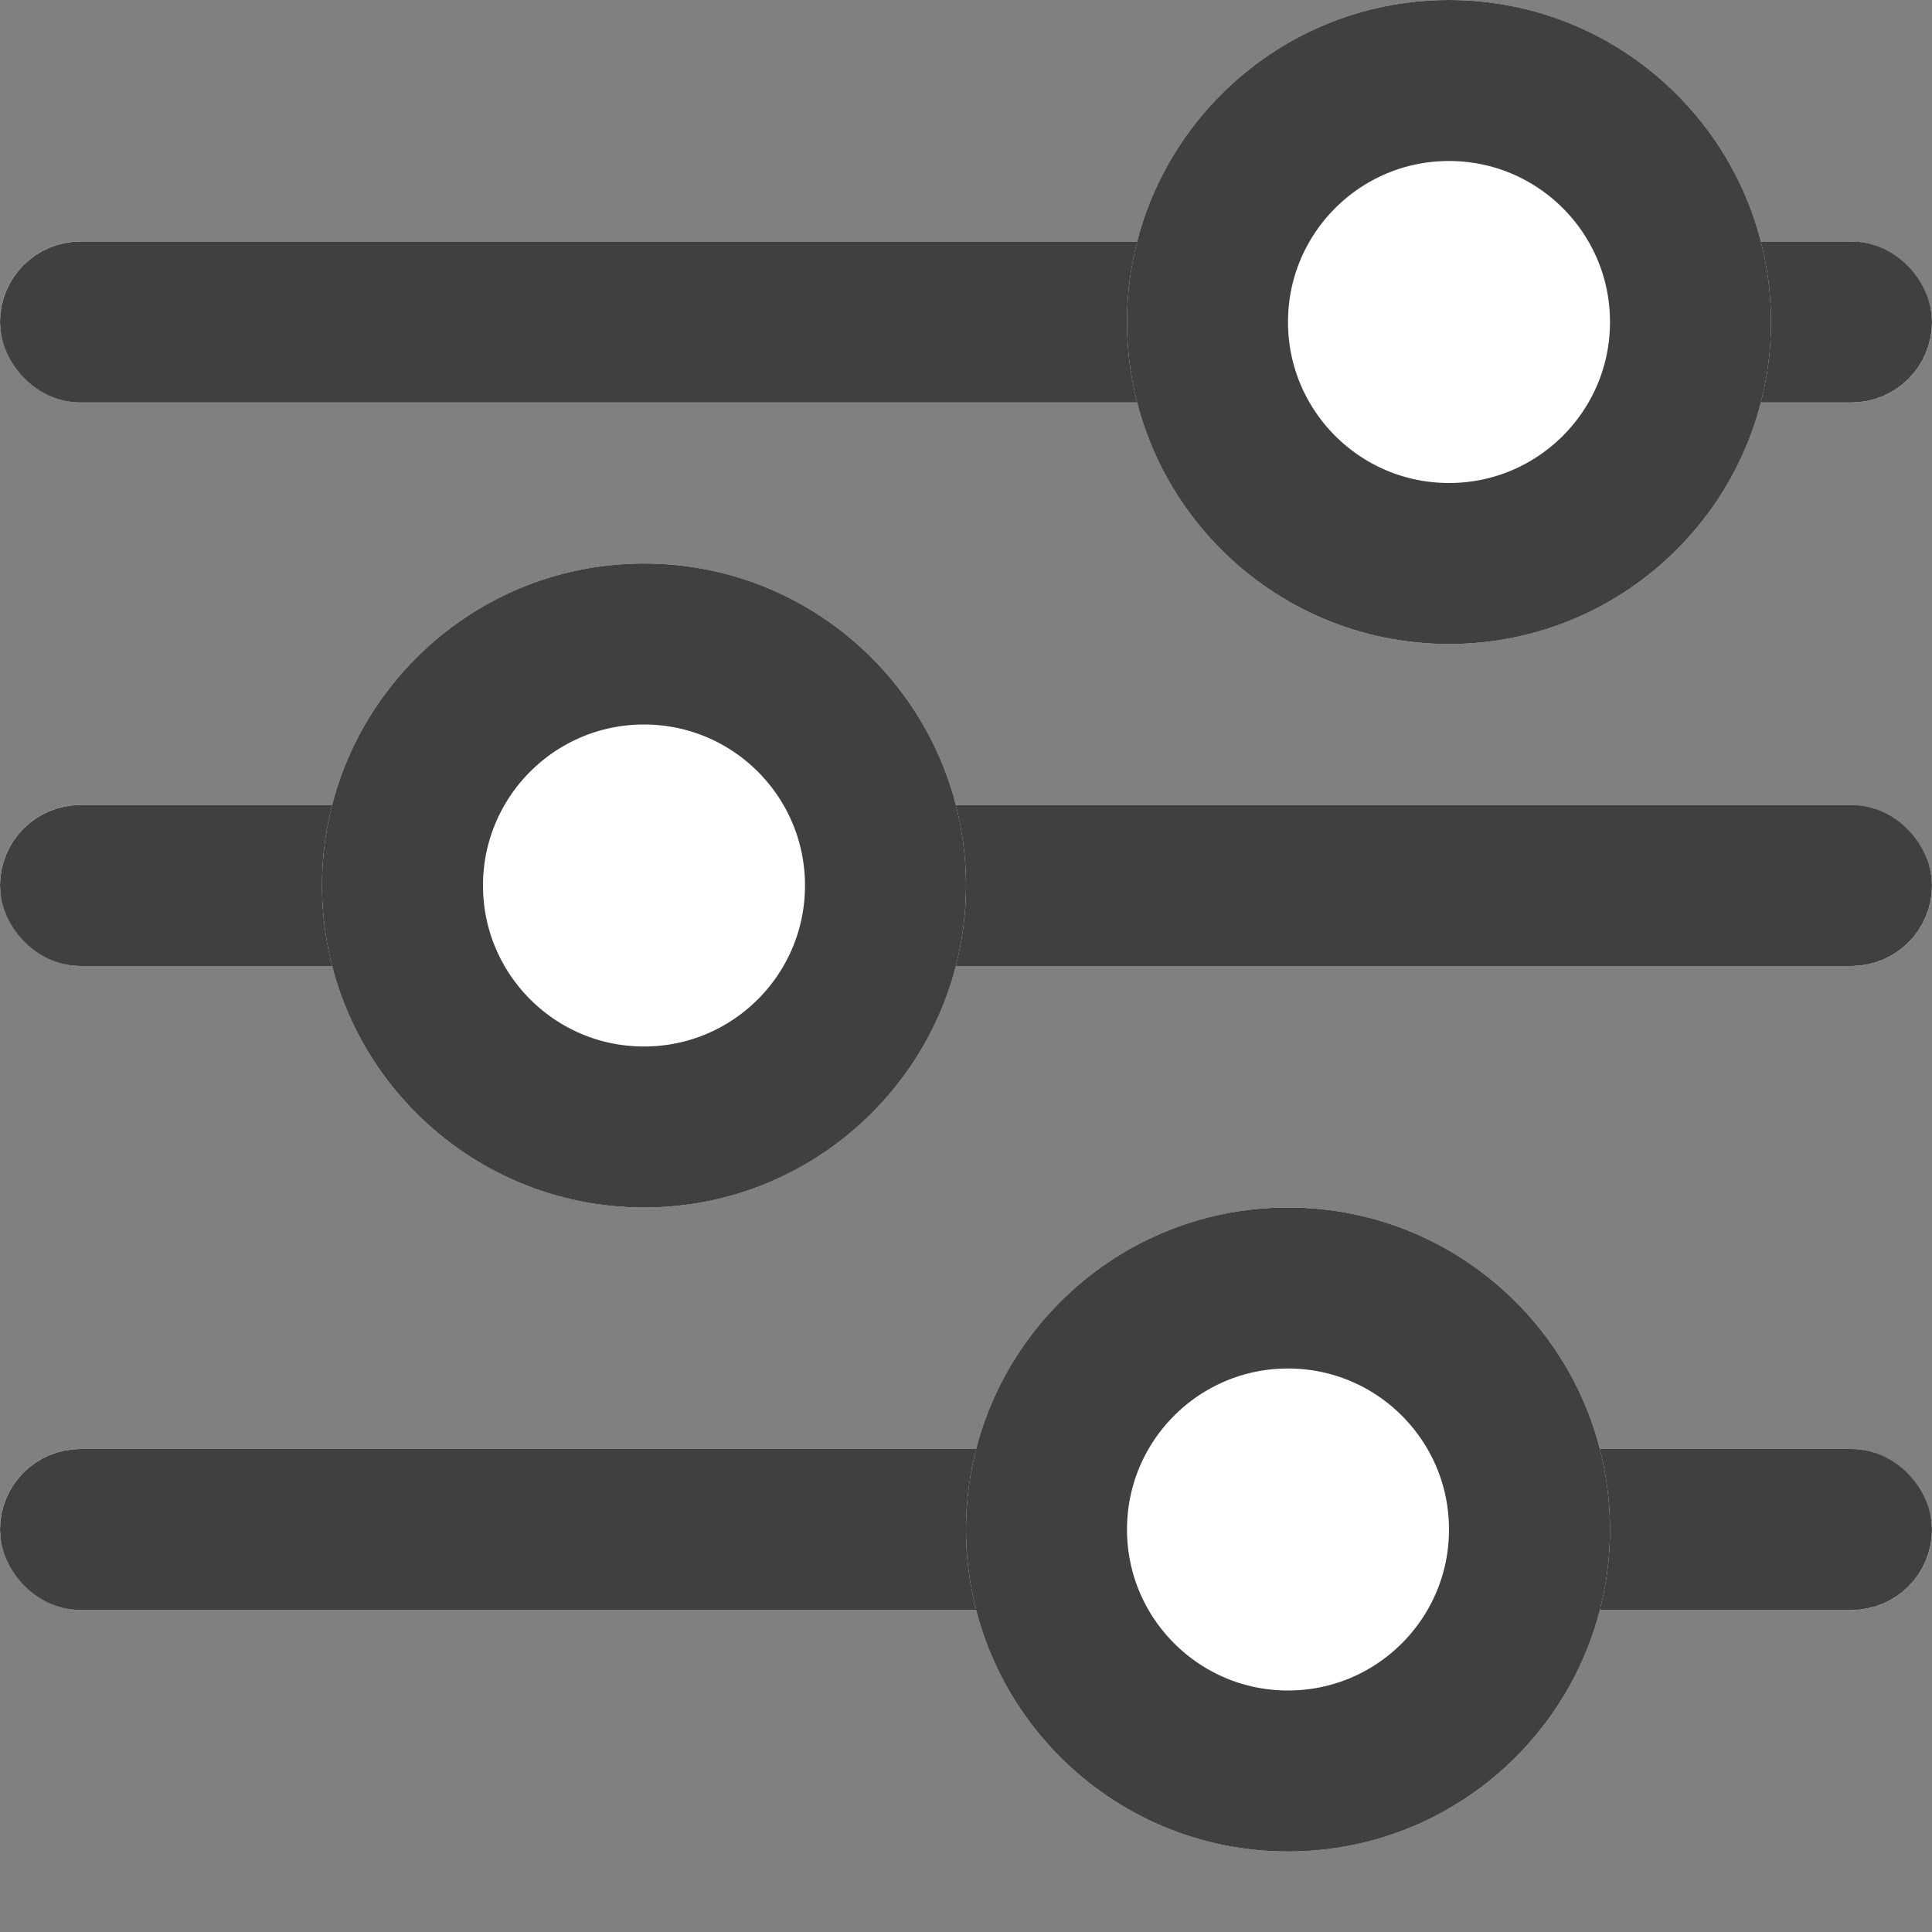
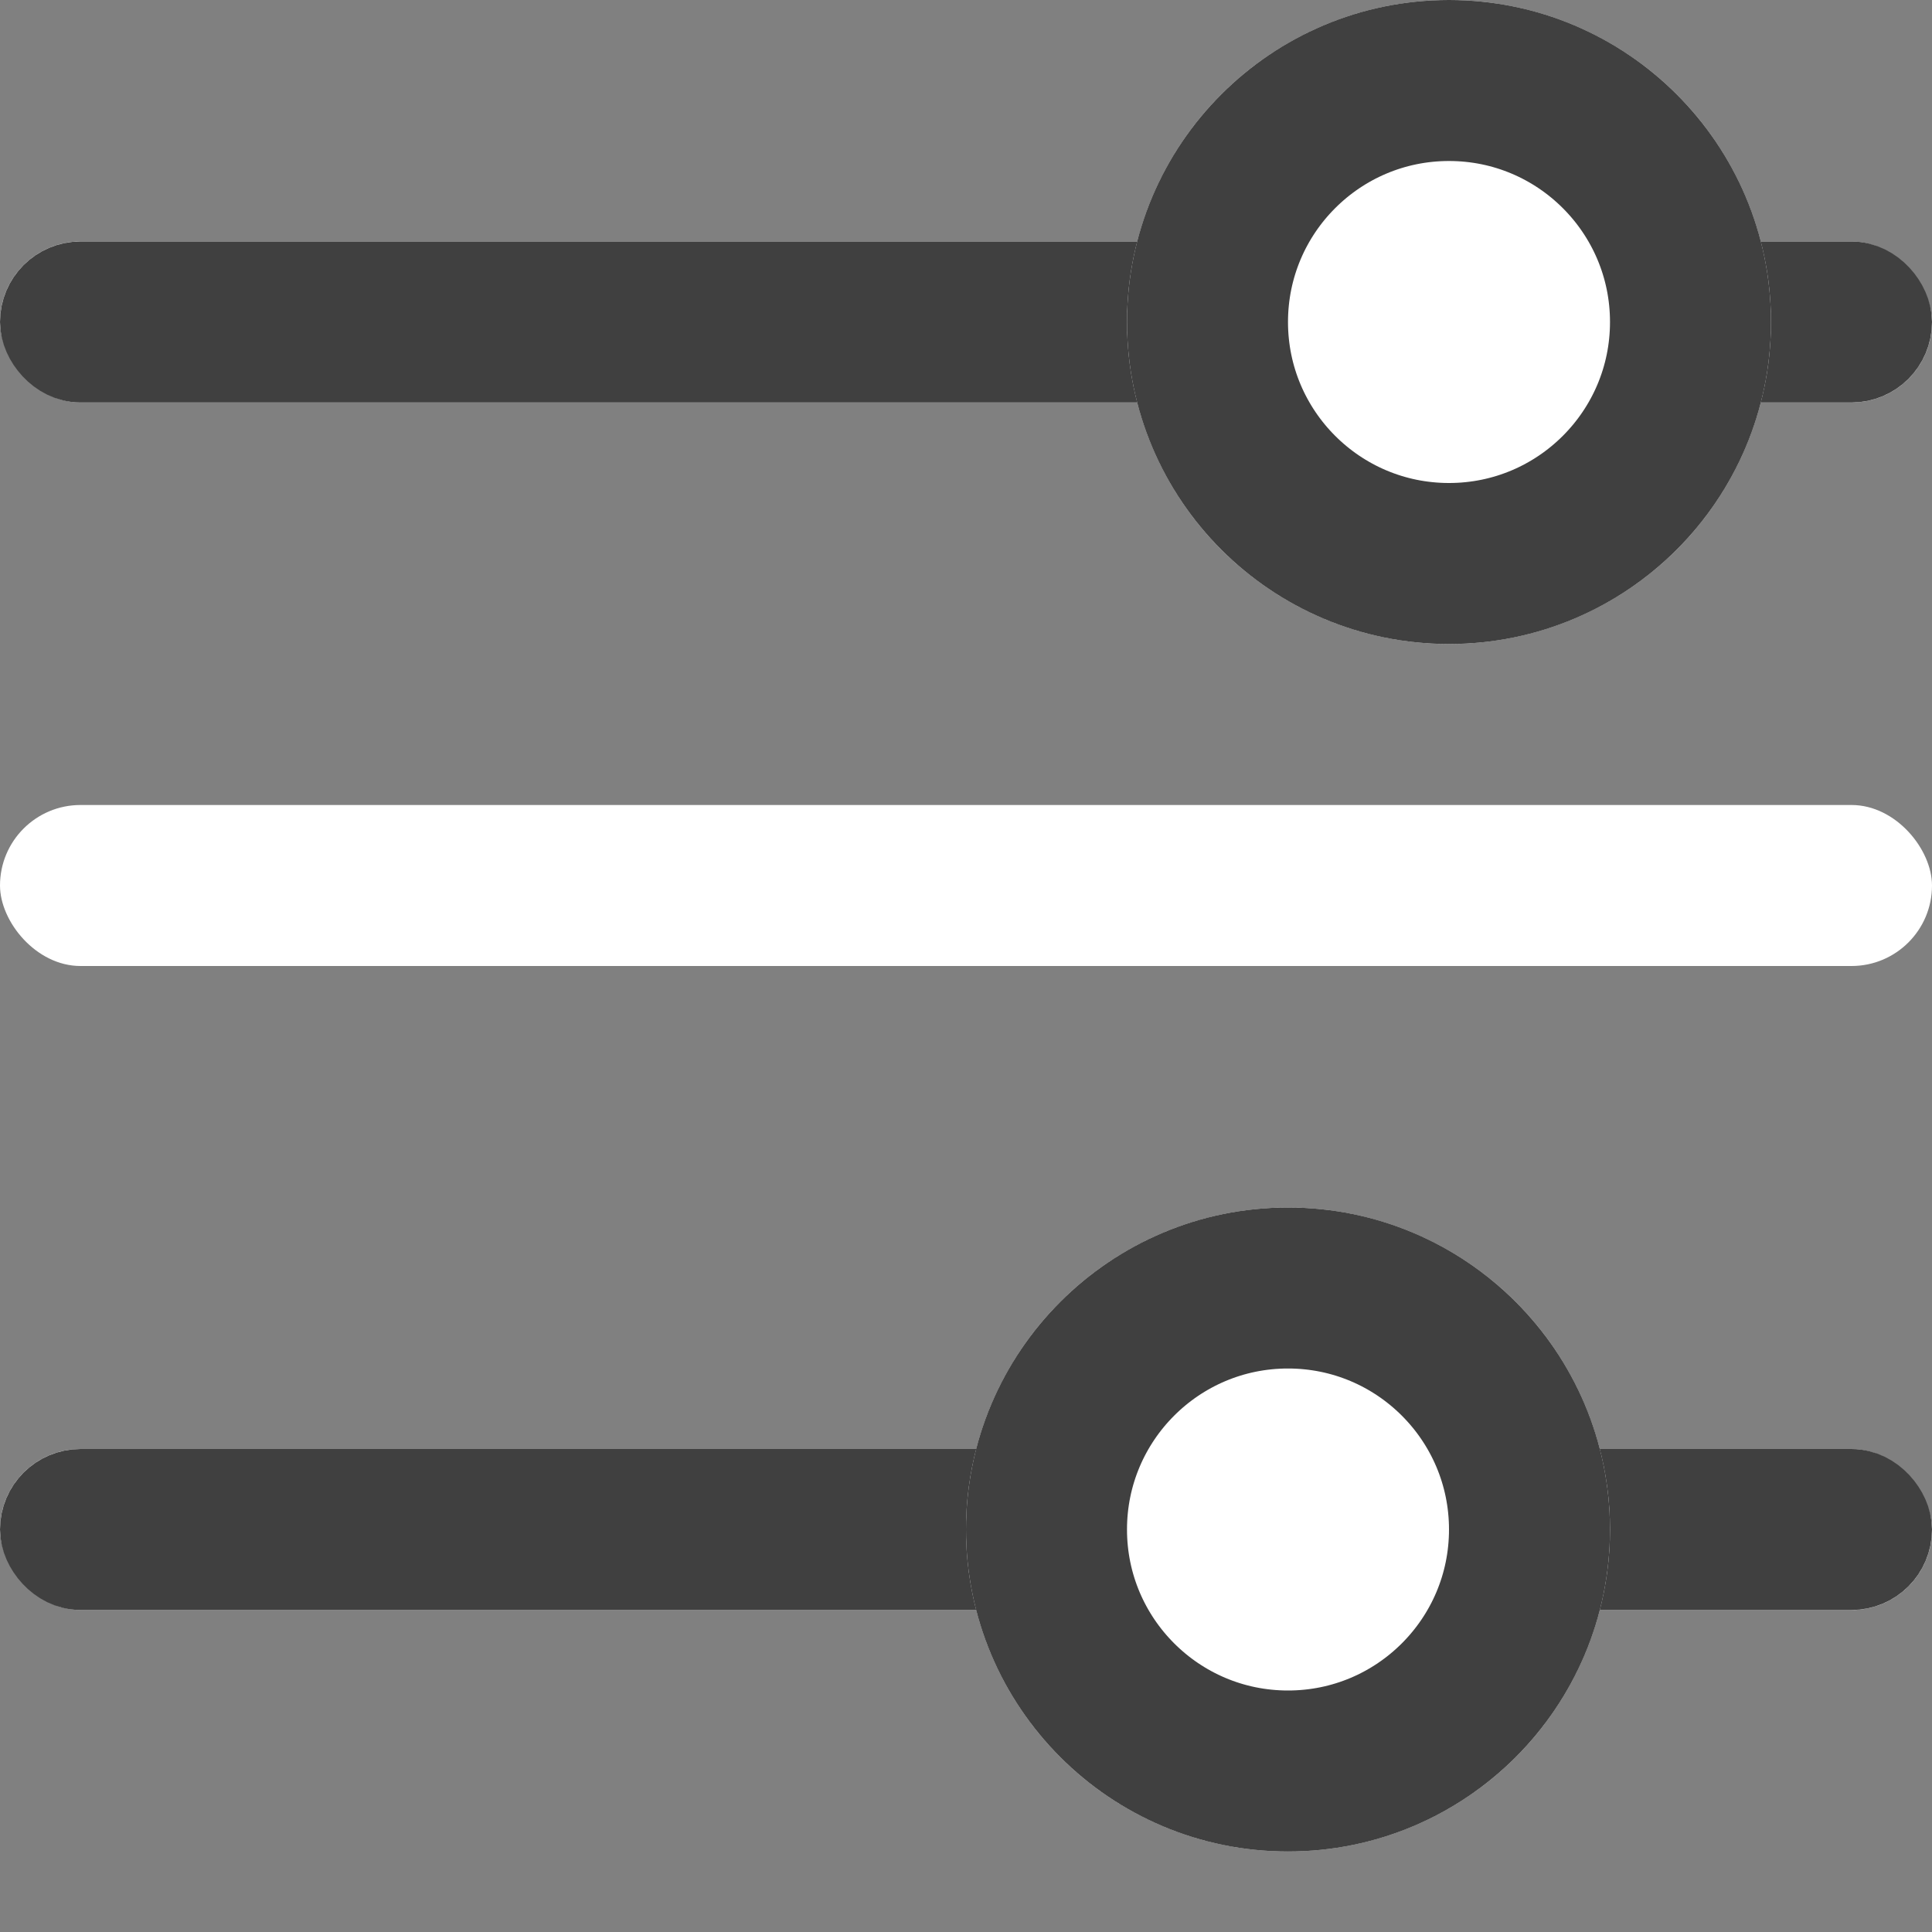
<svg xmlns="http://www.w3.org/2000/svg" width="24" height="24" viewBox="0 0 24 24">
  <rect x="0" y="0" width="24" height="24" fill="#808080" stroke="none" />
  <g transform="translate(-110 -977)">
    <g transform="translate(110 980)" fill="#fff" stroke="#404040" stroke-width="1">
      <rect width="24" height="2" rx="1" stroke="none" />
      <rect x="0.5" y="0.5" width="23" height="1" rx="0.5" fill="none" />
    </g>
    <g transform="translate(110 987)" fill="#fff" stroke="#404040" stroke-width="1">
      <rect width="24" height="2" rx="1" stroke="none" />
-       <rect x="0.5" y="0.5" width="23" height="1" rx="0.5" fill="none" />
    </g>
    <g transform="translate(110 995)" fill="#fff" stroke="#404040" stroke-width="1">
      <rect width="24" height="2" rx="1" stroke="none" />
      <rect x="0.5" y="0.5" width="23" height="1" rx="0.5" fill="none" />
    </g>
    <g transform="translate(122 992)" fill="#fff" stroke="#404040" stroke-width="2">
      <circle cx="4" cy="4" r="4" stroke="none" />
      <circle cx="4" cy="4" r="3" fill="none" />
    </g>
    <g transform="translate(124 977)" fill="#fff" stroke="#404040" stroke-width="2">
      <circle cx="4" cy="4" r="4" stroke="none" />
      <circle cx="4" cy="4" r="3" fill="none" />
    </g>
    <g transform="translate(114 984)" fill="#fff" stroke="#404040" stroke-width="2">
-       <circle cx="4" cy="4" r="4" stroke="none" />
-       <circle cx="4" cy="4" r="3" fill="none" />
-     </g>
+       </g>
    <rect width="24" height="24" transform="translate(110 977)" fill="none" />
  </g>
</svg>